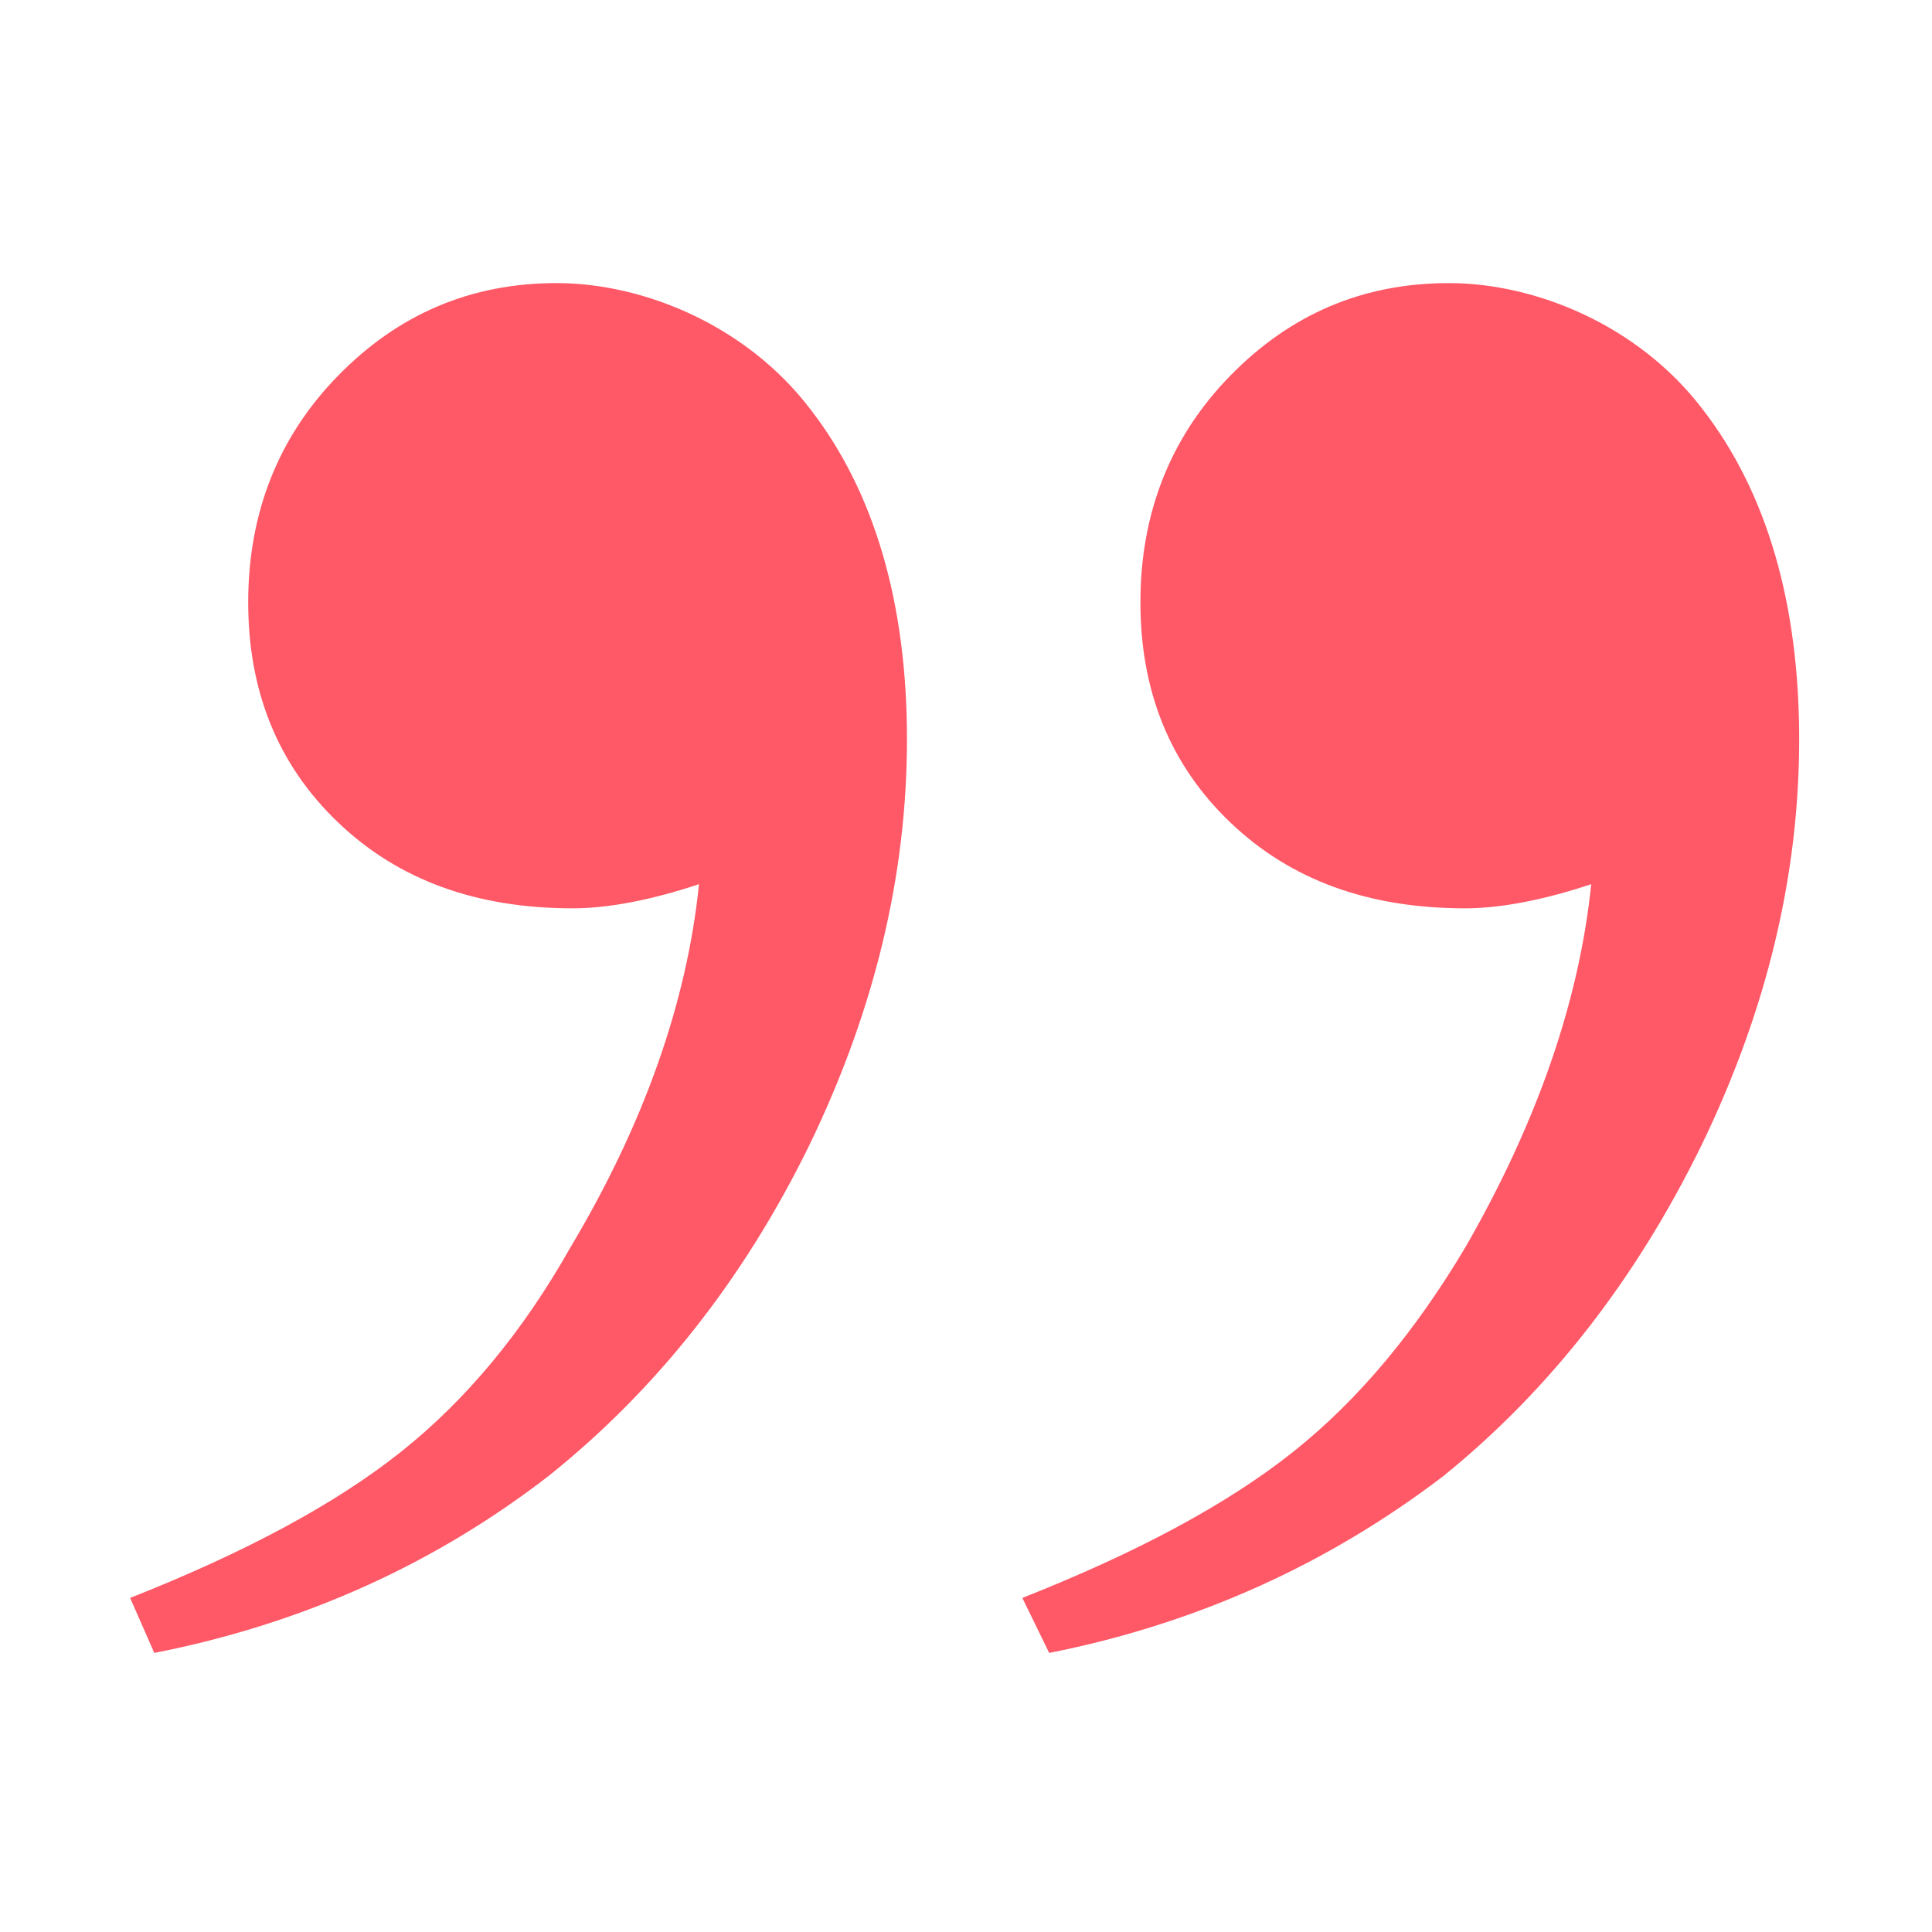
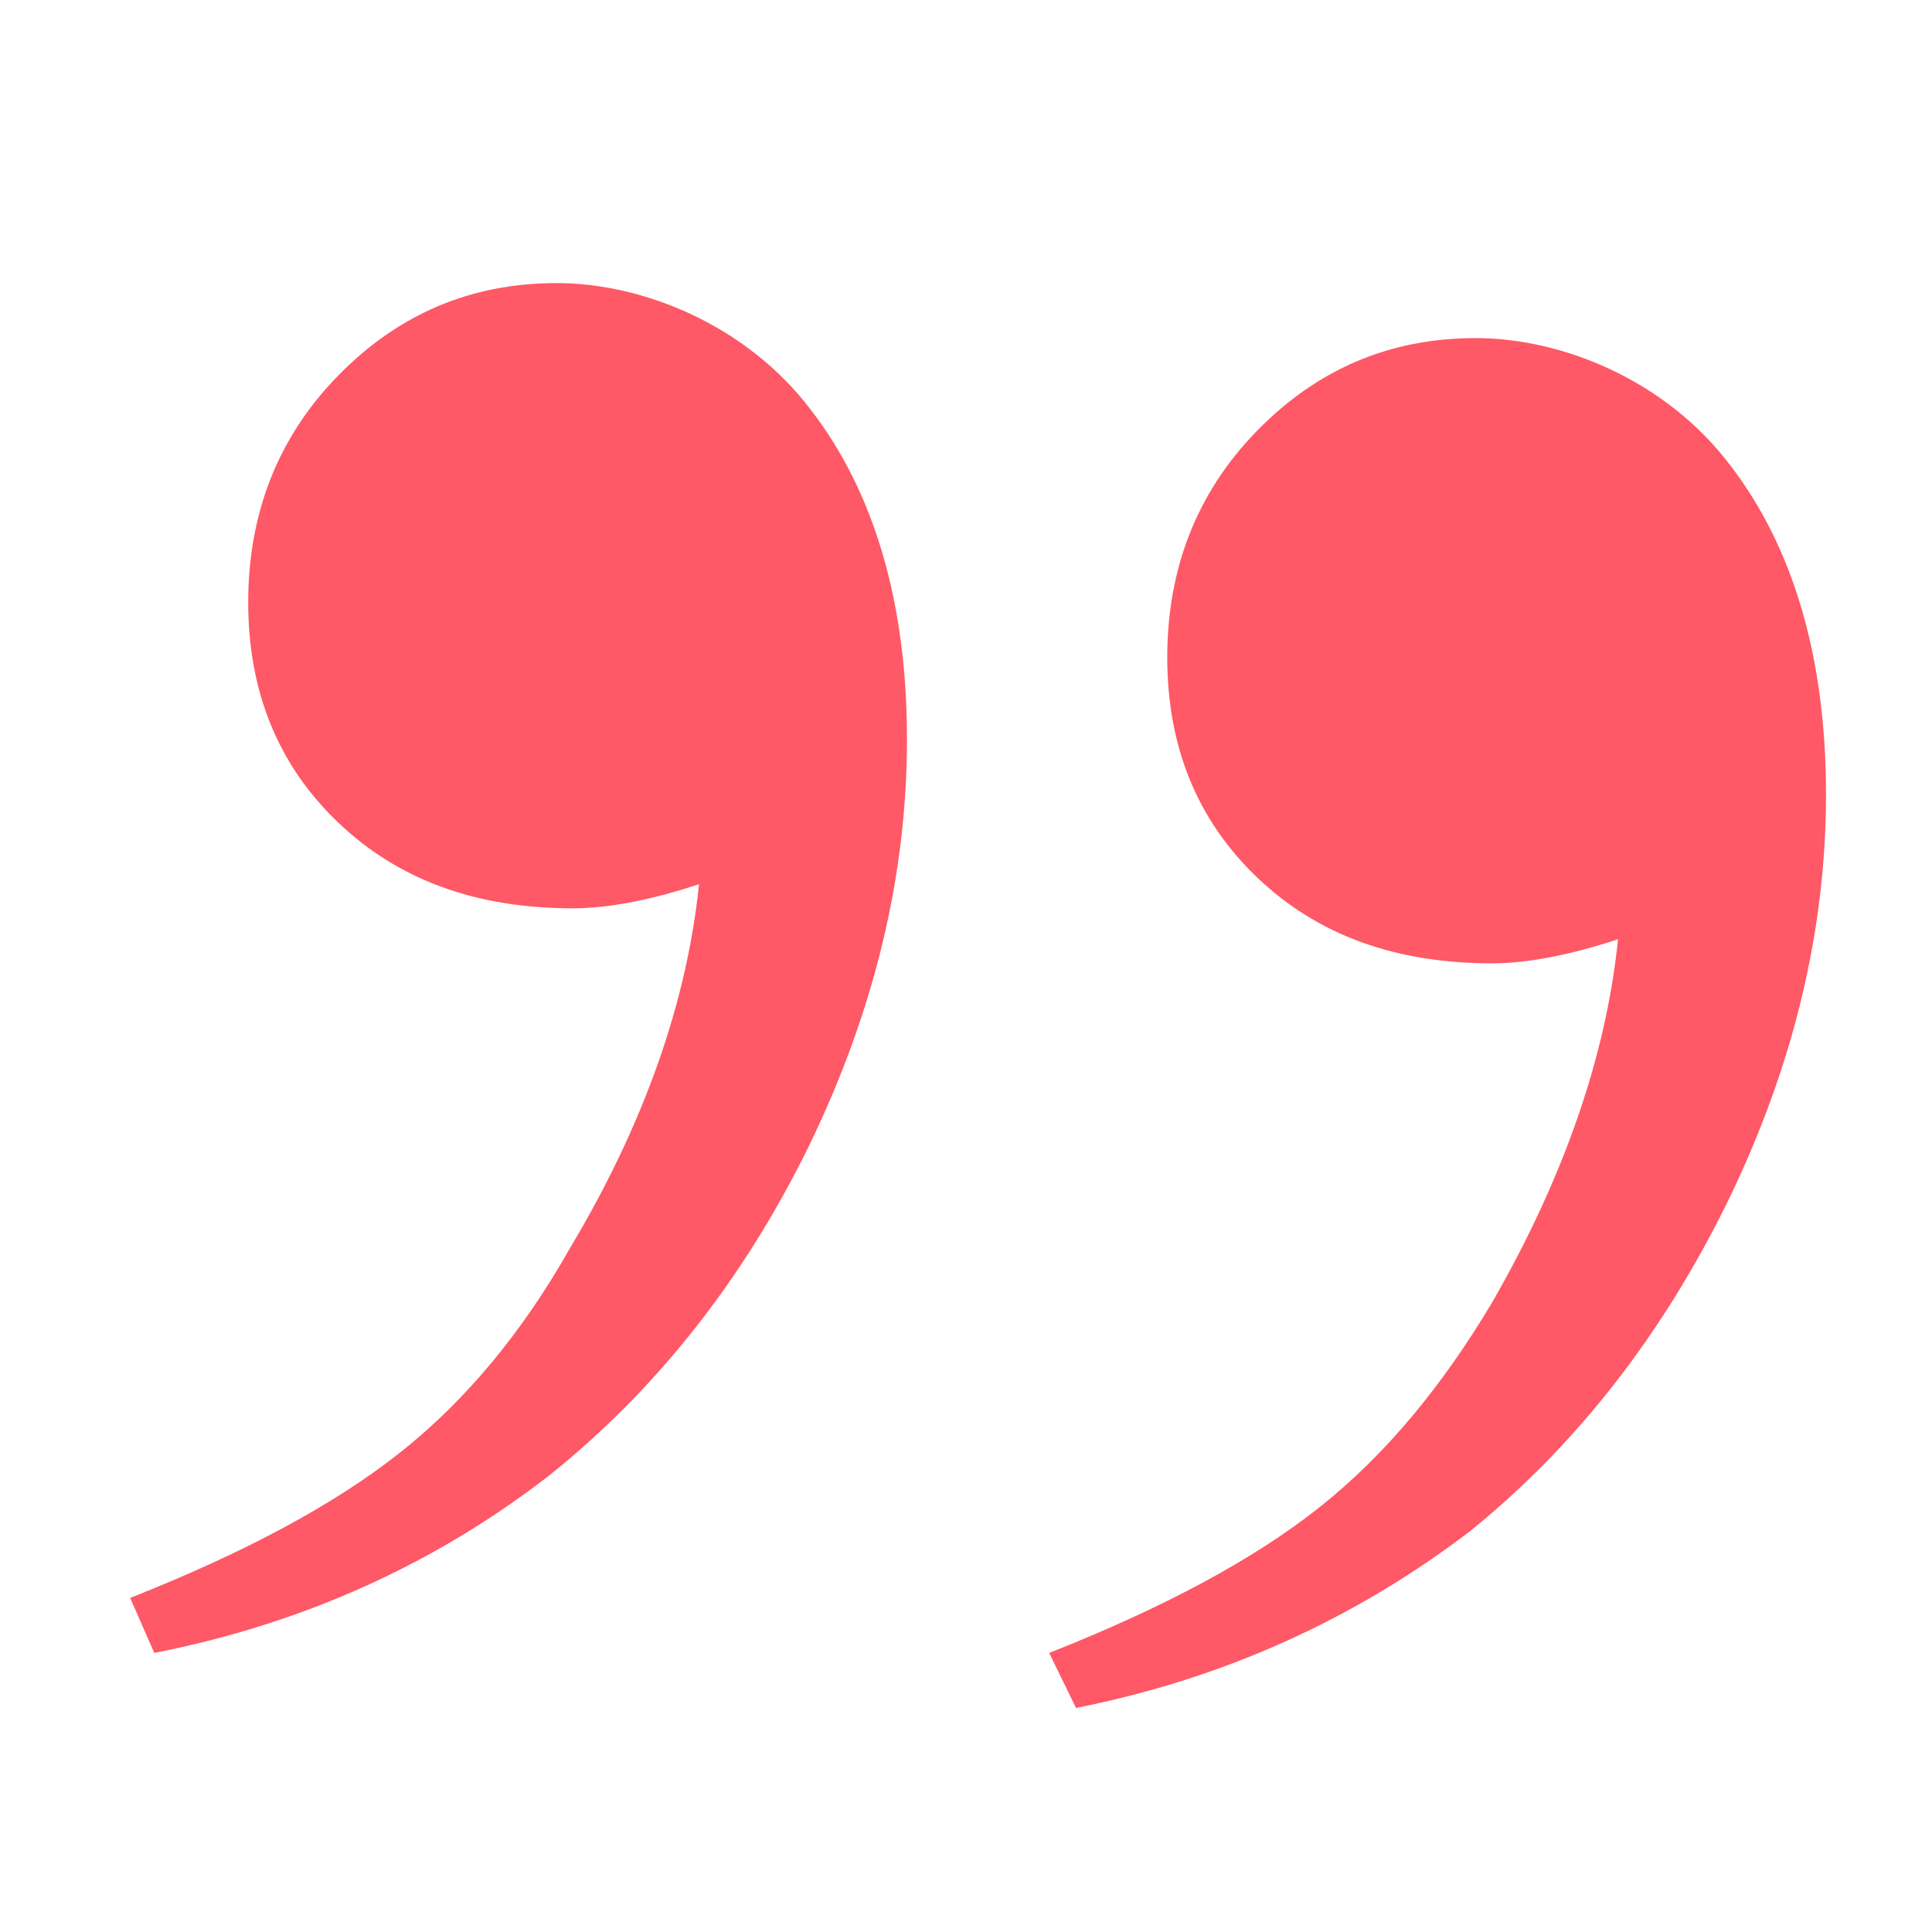
<svg xmlns="http://www.w3.org/2000/svg" id="Layer_1" version="1.1" viewBox="0 0 144 144">
  <defs>
    <style>
      .st0 {
        fill: #ff5866;
      }
    </style>
  </defs>
-   <path class="st0" d="M11.5,123.2l-1.8-4.1c8.6-3.4,15.3-7,20.2-10.9s9.1-9,12.6-15.2c5.5-9.2,8.7-18.3,9.6-27.1-3.6,1.2-6.8,1.8-9.4,1.8-7.2,0-13-2.1-17.5-6.4s-6.7-9.8-6.7-16.4,2.2-12.3,6.7-16.9,9.9-6.9,16.3-6.9,14.1,3.1,18.9,9.4c4.8,6.2,7.2,14.5,7.2,24.6s-2.4,20.2-7.3,30.3c-4.9,10-11.4,18.2-19.4,24.6-8.4,6.5-18.2,11-29.4,13.2ZM78.2,123.2l-2-4.1c8.6-3.4,15.3-7,20.2-10.9s9.1-9,12.8-15.2c5.3-9.2,8.5-18.3,9.4-27.1-3.6,1.2-6.8,1.8-9.4,1.8-7.2,0-13-2.1-17.5-6.4s-6.7-9.8-6.7-16.4,2.2-12.3,6.7-16.9,9.9-6.9,16.3-6.9,14.1,3.1,18.9,9.4c4.8,6.2,7.2,14.5,7.2,24.6s-2.4,20.2-7.3,30.3c-4.9,10-11.3,18.2-19.2,24.6-8.5,6.5-18.3,11-29.4,13.2Z" />
+   <path class="st0" d="M11.5,123.2l-1.8-4.1c8.6-3.4,15.3-7,20.2-10.9s9.1-9,12.6-15.2c5.5-9.2,8.7-18.3,9.6-27.1-3.6,1.2-6.8,1.8-9.4,1.8-7.2,0-13-2.1-17.5-6.4s-6.7-9.8-6.7-16.4,2.2-12.3,6.7-16.9,9.9-6.9,16.3-6.9,14.1,3.1,18.9,9.4c4.8,6.2,7.2,14.5,7.2,24.6s-2.4,20.2-7.3,30.3c-4.9,10-11.4,18.2-19.4,24.6-8.4,6.5-18.2,11-29.4,13.2ZM78.2,123.2c8.6-3.4,15.3-7,20.2-10.9s9.1-9,12.8-15.2c5.3-9.2,8.5-18.3,9.4-27.1-3.6,1.2-6.8,1.8-9.4,1.8-7.2,0-13-2.1-17.5-6.4s-6.7-9.8-6.7-16.4,2.2-12.3,6.7-16.9,9.9-6.9,16.3-6.9,14.1,3.1,18.9,9.4c4.8,6.2,7.2,14.5,7.2,24.6s-2.4,20.2-7.3,30.3c-4.9,10-11.3,18.2-19.2,24.6-8.5,6.5-18.3,11-29.4,13.2Z" />
</svg>